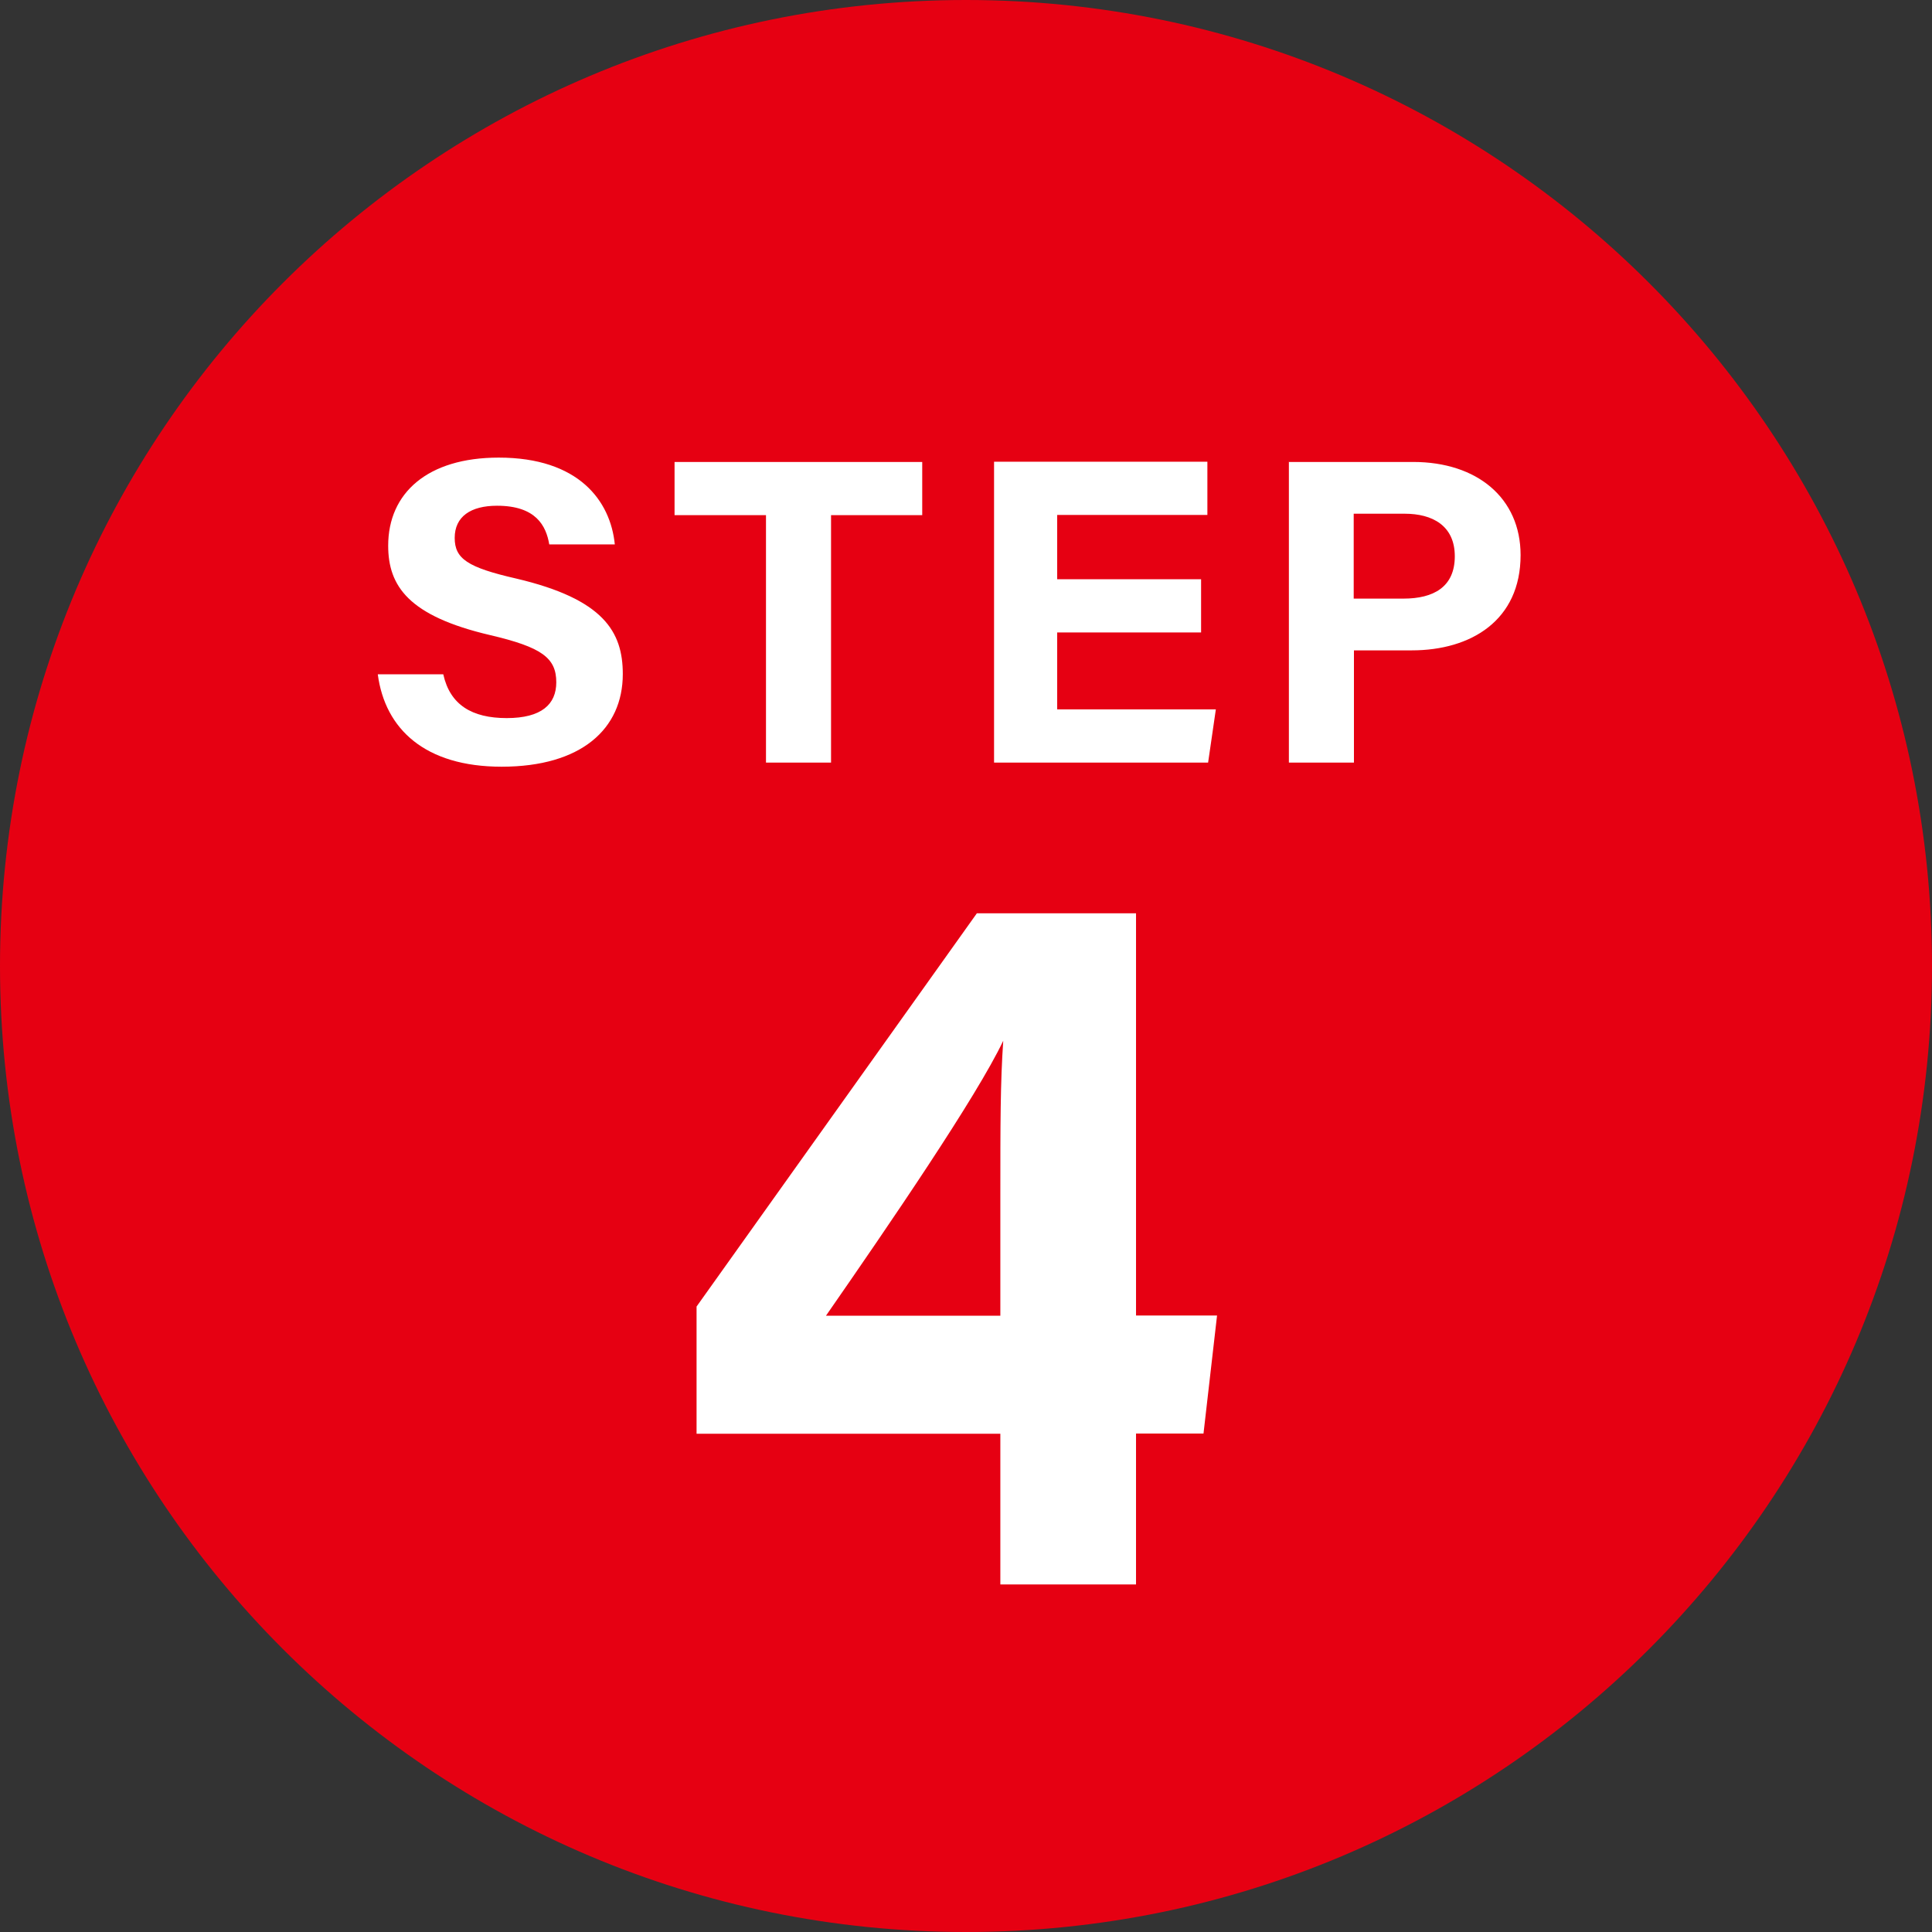
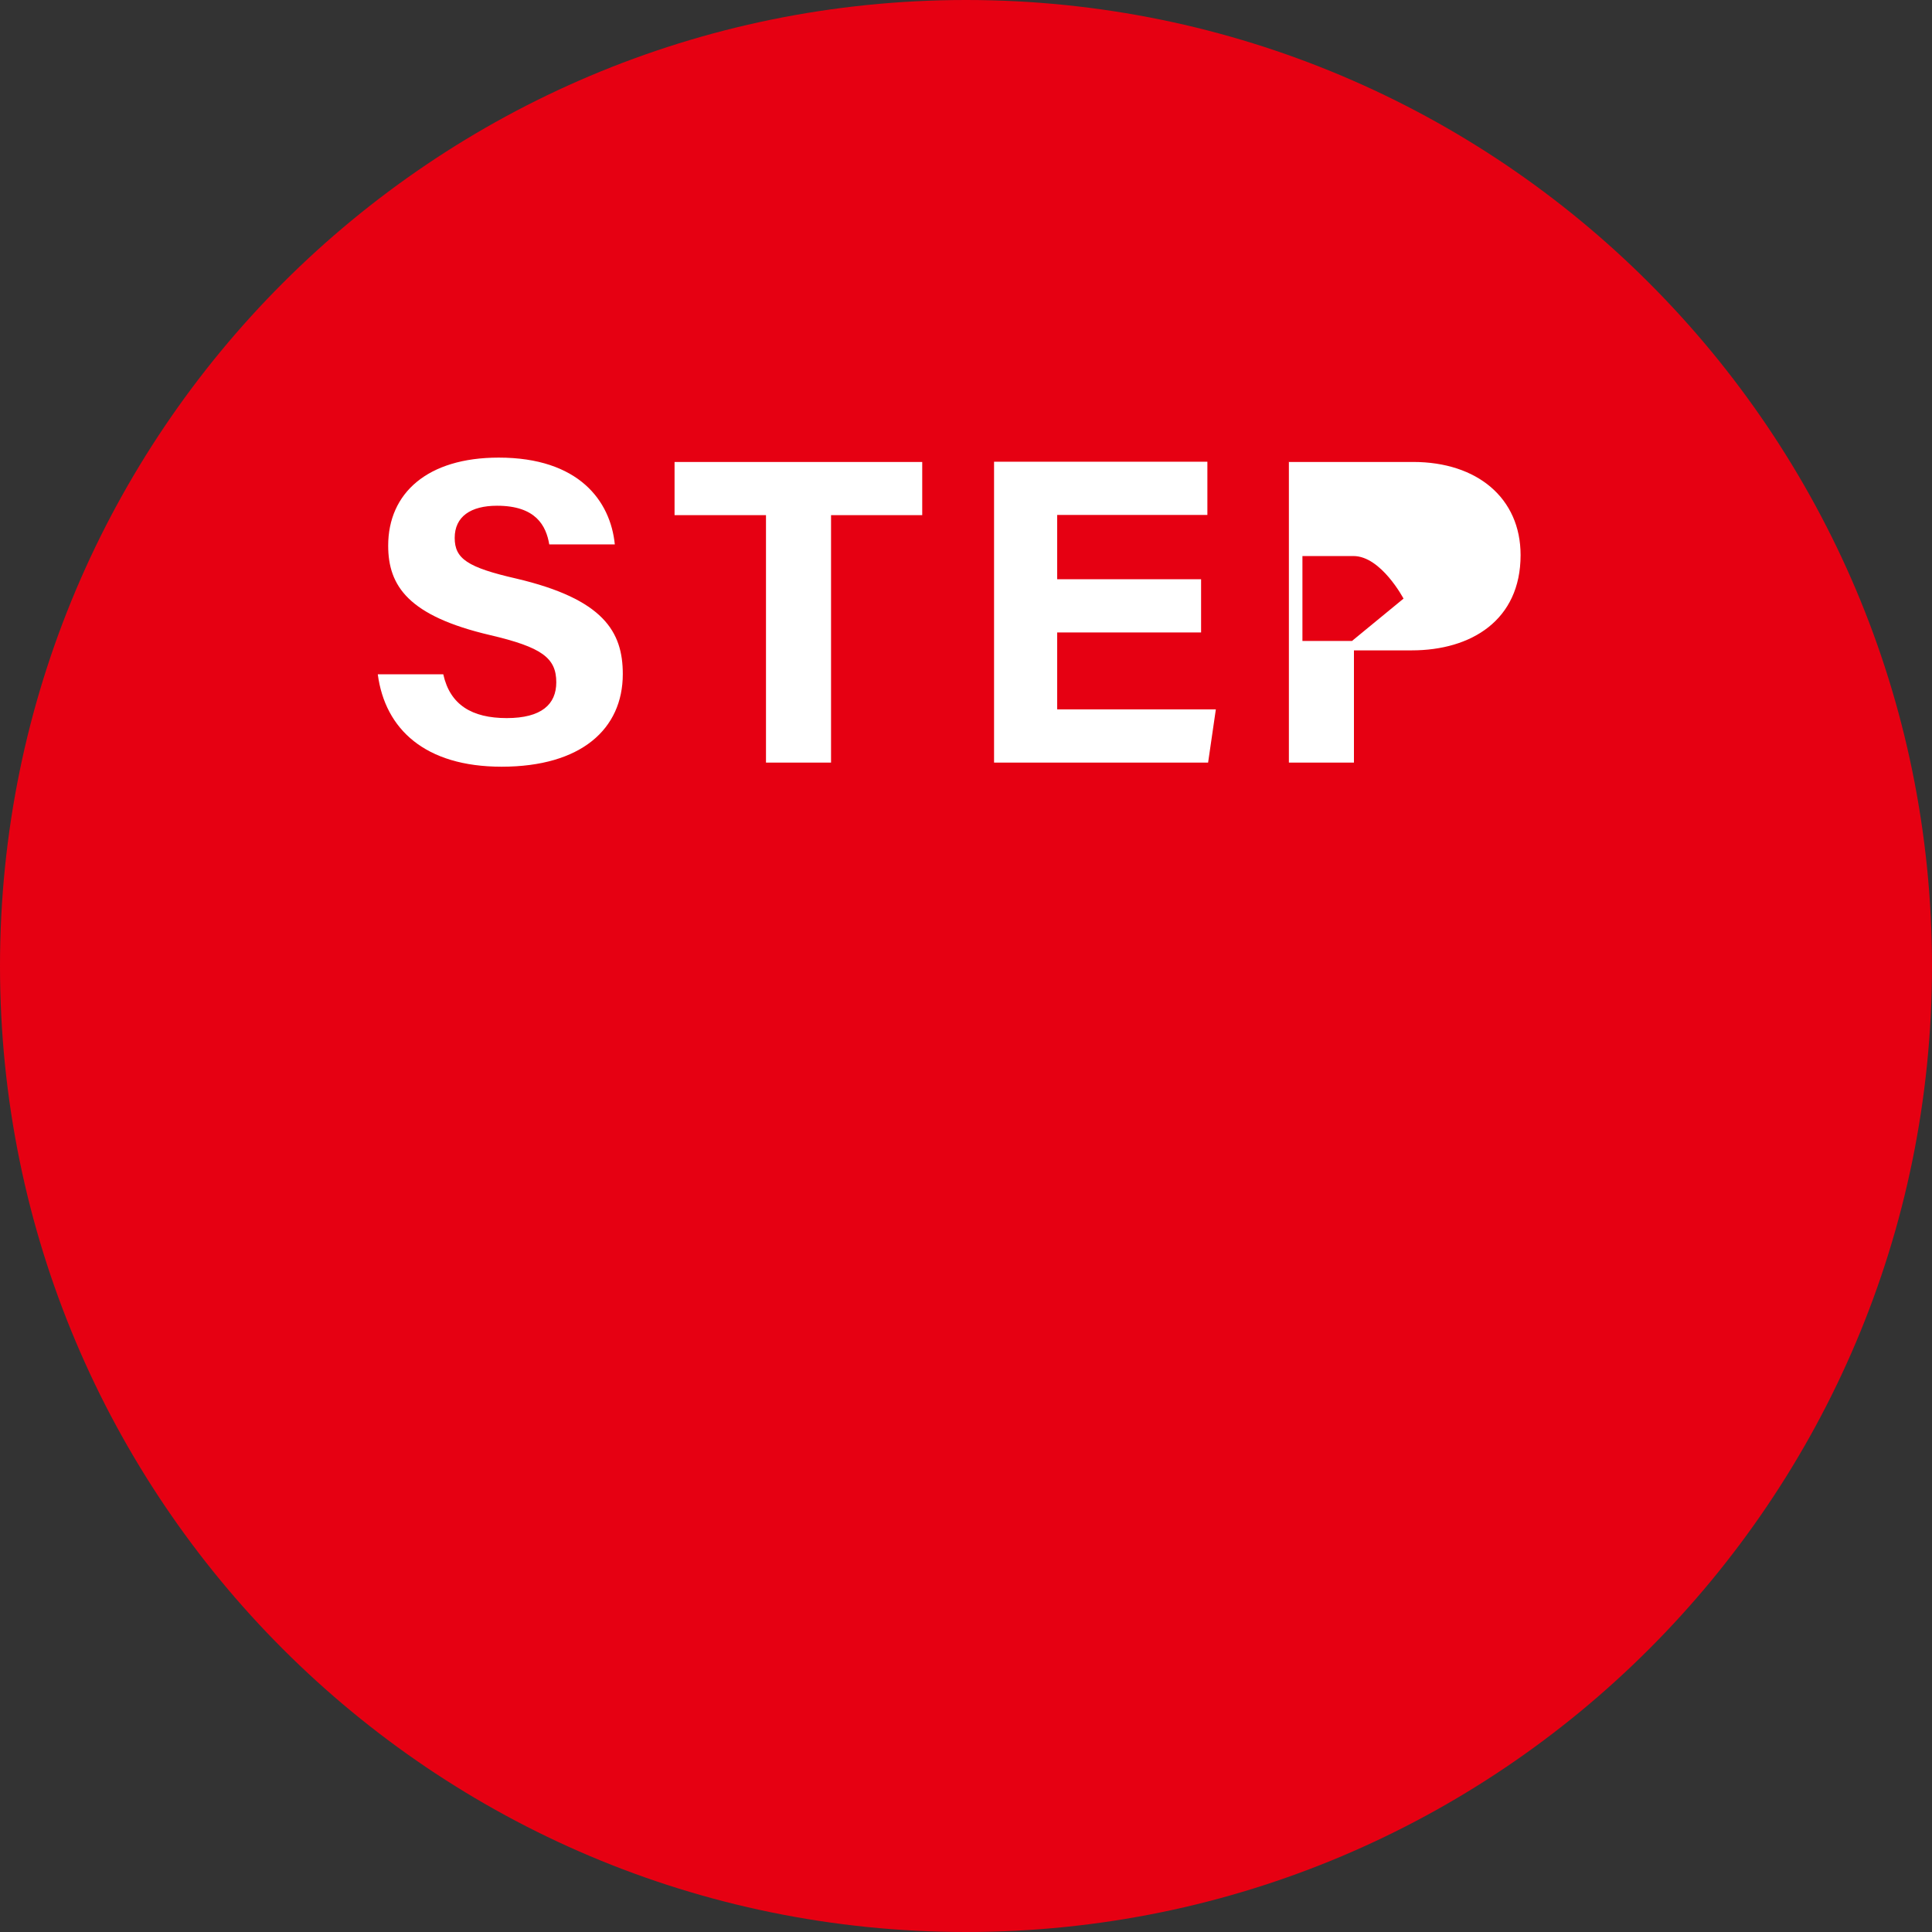
<svg xmlns="http://www.w3.org/2000/svg" id="_レイヤー_2" data-name="レイヤー 2" viewBox="0 0 79.88 79.88">
  <rect x="0" y="0" width="79.88" height="79.88" fill="#333333" stroke="none" />
  <defs>
    <style>
      .cls-1 {
        fill: #fff;
      }

      .cls-2 {
        fill: #e60012;
      }
    </style>
  </defs>
  <g id="_文言等" data-name="文言等">
    <g id="icon_step4">
      <path class="cls-2" d="M79.88,39.94c0,22.06-17.88,39.94-39.94,39.94C17.88,79.88,0,62,0,39.94,0,17.88,17.88,0,39.94,0c22.06,0,39.94,17.88,39.94,39.94" />
-       <path class="cls-1" d="M18.33,27.89c.28,1.25,1.18,1.8,2.62,1.8s2.05-.57,2.05-1.48c0-1.01-.6-1.45-2.73-1.95-3.38-.79-4.22-2.03-4.22-3.7,0-2.17,1.62-3.64,4.57-3.64,3.3,0,4.62,1.78,4.8,3.59h-2.71c-.13-.77-.55-1.6-2.16-1.6-1.09,0-1.75.45-1.75,1.33,0,.86.53,1.22,2.54,1.68,3.62.85,4.41,2.2,4.41,3.95,0,2.27-1.72,3.83-5.01,3.83-3.16,0-4.82-1.55-5.12-3.82h2.71ZM31.67,21.3h-3.78v-2.2h10.24v2.2h-3.77s0,10.23,0,10.23h-2.69v-10.23ZM43.71,26.17v3.16s6.56,0,6.56,0l-.32,2.2h-8.85s0-12.44,0-12.44h8.82v2.2h-6.21s0,2.66,0,2.66h5.95v2.2h-5.95ZM53.28,19.1h5.15c2.64,0,4.44,1.49,4.44,3.85,0,2.7-2.05,3.94-4.5,3.94h-2.39s0,4.64,0,4.64h-2.69v-12.44ZM58.03,24.75c1.24,0,2.12-.48,2.12-1.75s-.93-1.76-2.07-1.76h-2.11s0,3.51,0,3.51h2.05Z" />
-       <path class="cls-1" d="M41.36,65.52v-6.24s-12.56,0-12.56,0v-5.26s11.59-16.26,11.59-16.26h6.58s0,16.63,0,16.63h3.35s-.56,4.88-.56,4.88h-2.79s0,6.24,0,6.24h-5.61ZM41.36,49.46c0-3.01,0-4.69.12-6.43-1.1,2.32-4.72,7.61-7.33,11.37h7.21s0-4.94,0-4.94Z" />
+       <path class="cls-1" d="M18.33,27.89c.28,1.25,1.18,1.8,2.62,1.8s2.05-.57,2.05-1.48c0-1.01-.6-1.45-2.73-1.95-3.38-.79-4.22-2.03-4.22-3.7,0-2.17,1.62-3.64,4.57-3.64,3.3,0,4.62,1.78,4.8,3.59h-2.71c-.13-.77-.55-1.6-2.16-1.6-1.09,0-1.75.45-1.75,1.33,0,.86.53,1.22,2.54,1.68,3.62.85,4.41,2.2,4.41,3.95,0,2.27-1.72,3.83-5.01,3.83-3.16,0-4.82-1.55-5.12-3.82h2.71ZM31.67,21.3h-3.78v-2.2h10.24v2.2h-3.77s0,10.23,0,10.23h-2.69v-10.23ZM43.71,26.17v3.16s6.56,0,6.56,0l-.32,2.2h-8.85s0-12.44,0-12.44h8.82v2.2h-6.21s0,2.66,0,2.66h5.95v2.2h-5.95ZM53.28,19.1h5.15c2.64,0,4.44,1.49,4.44,3.85,0,2.7-2.05,3.94-4.5,3.94h-2.39s0,4.64,0,4.64h-2.69v-12.44ZM58.03,24.75s-.93-1.76-2.07-1.76h-2.11s0,3.51,0,3.51h2.05Z" />
    </g>
  </g>
</svg>